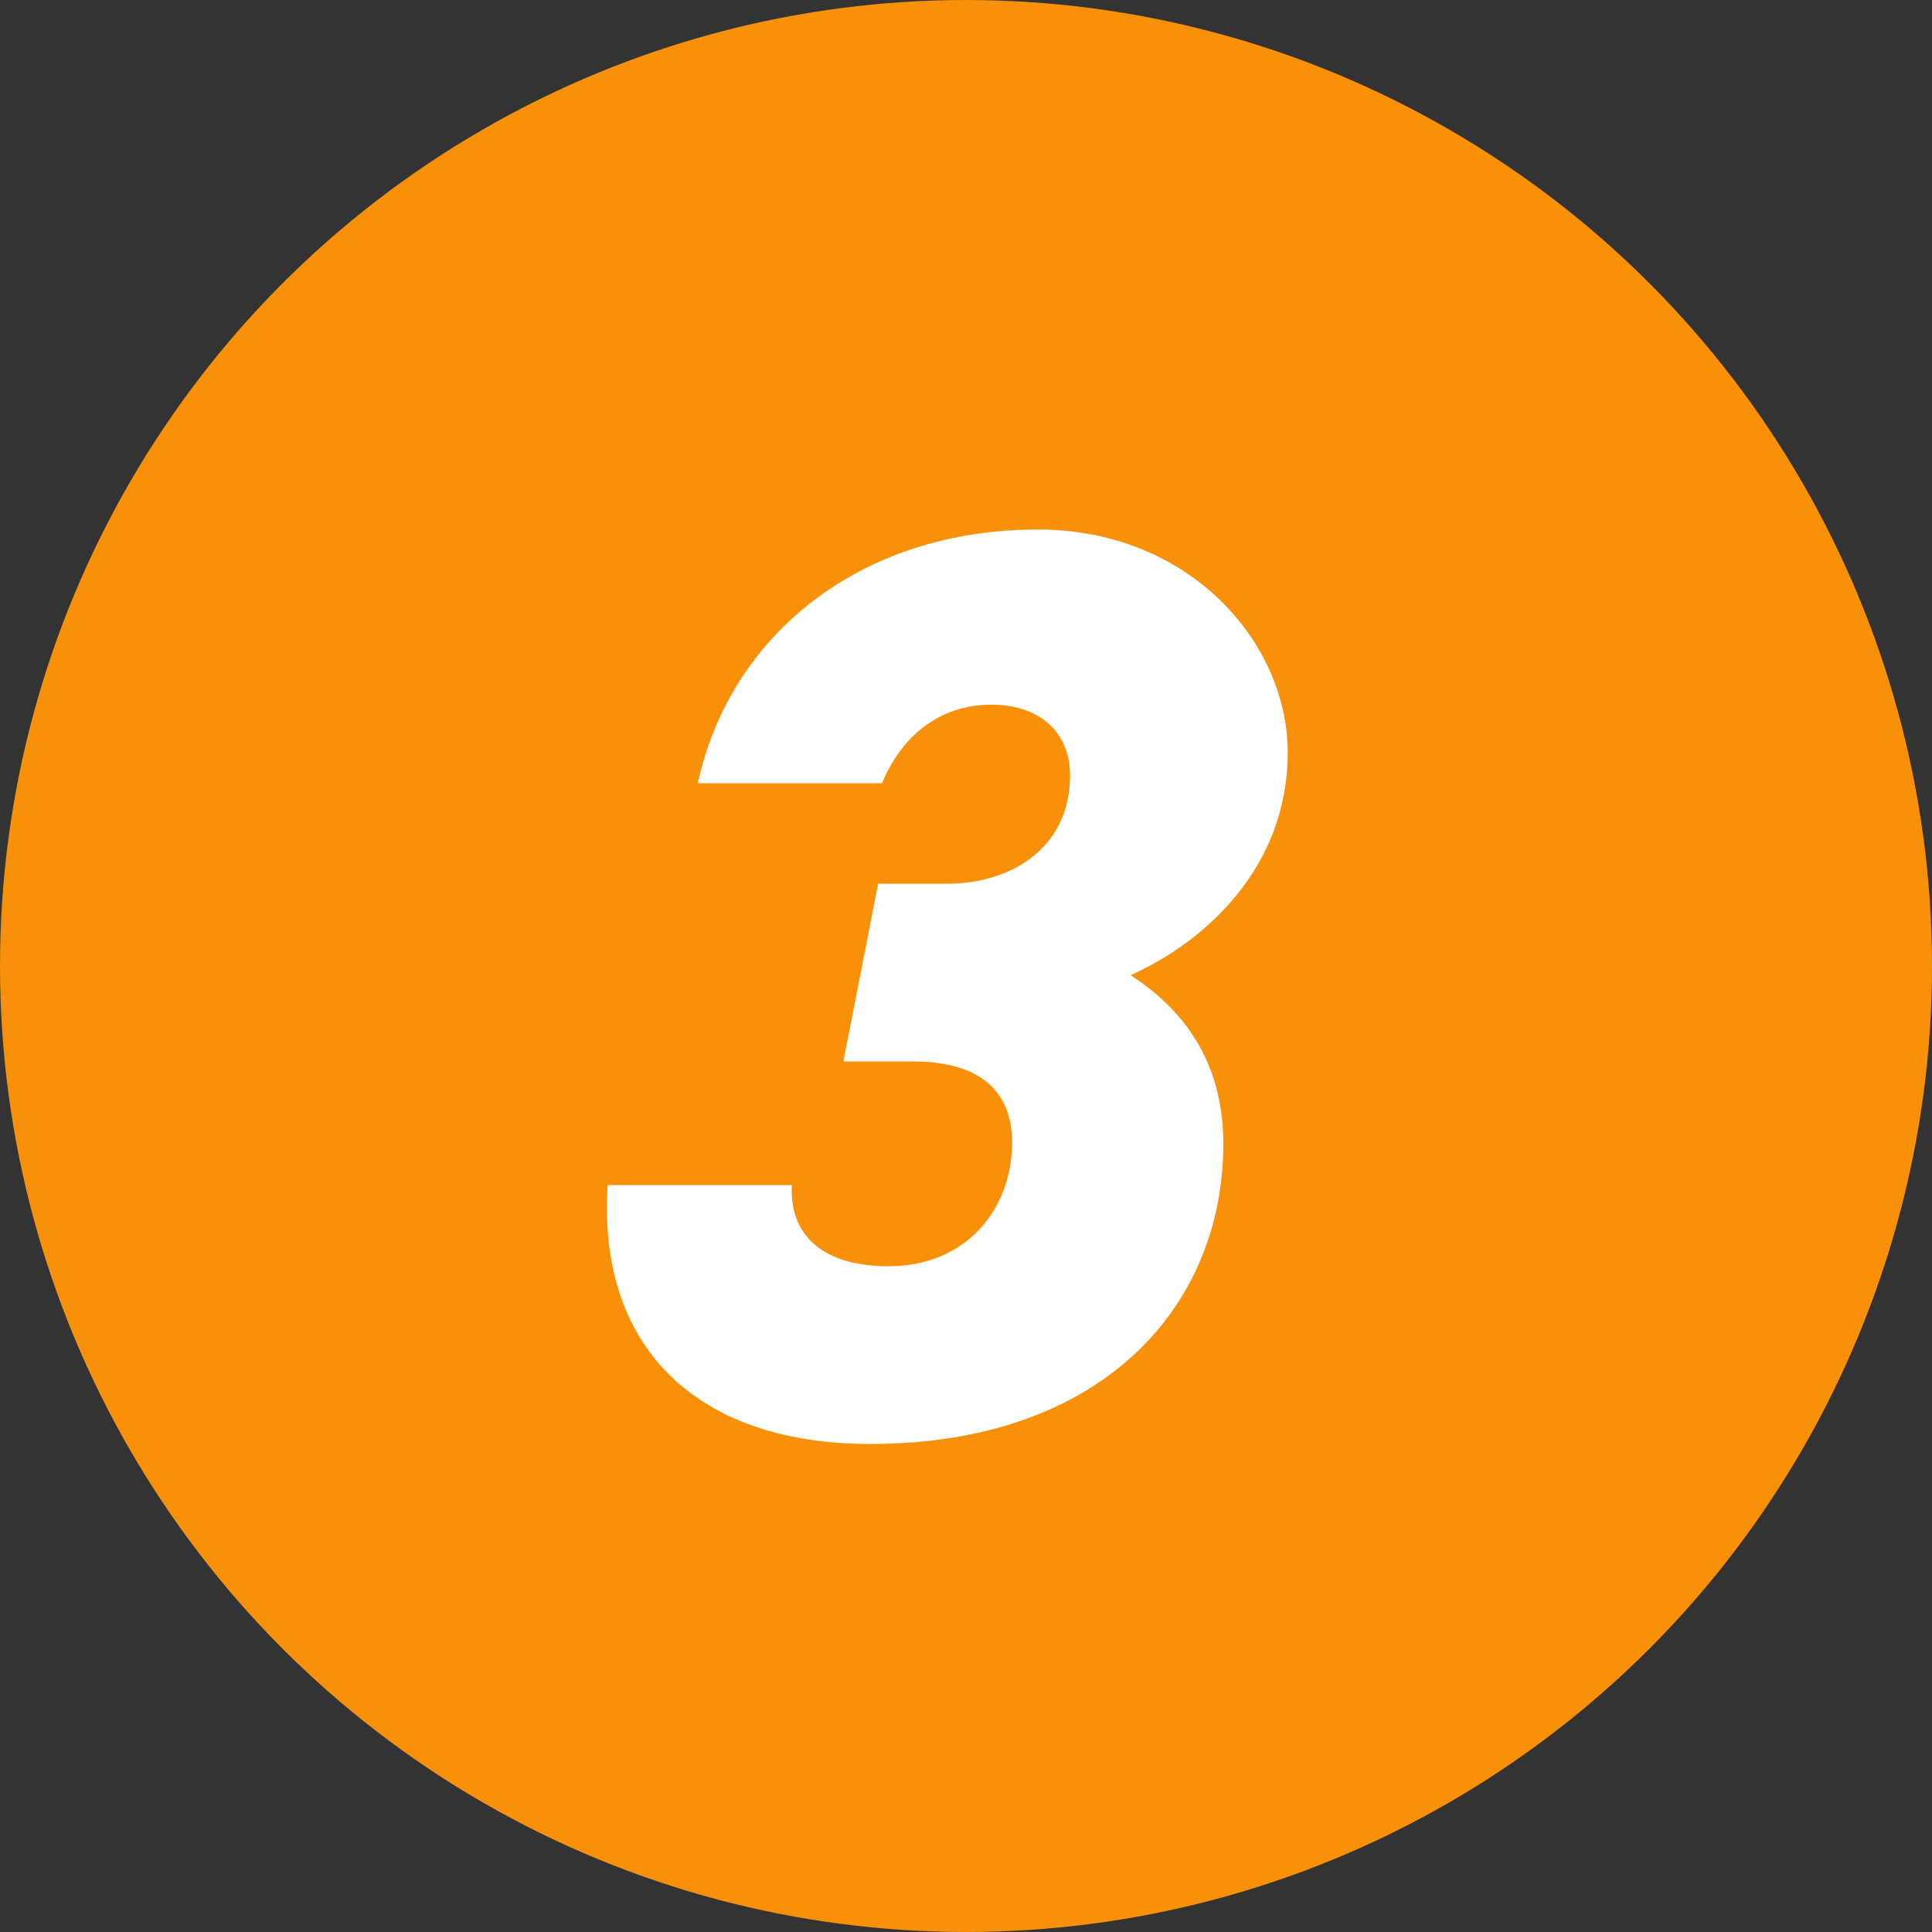
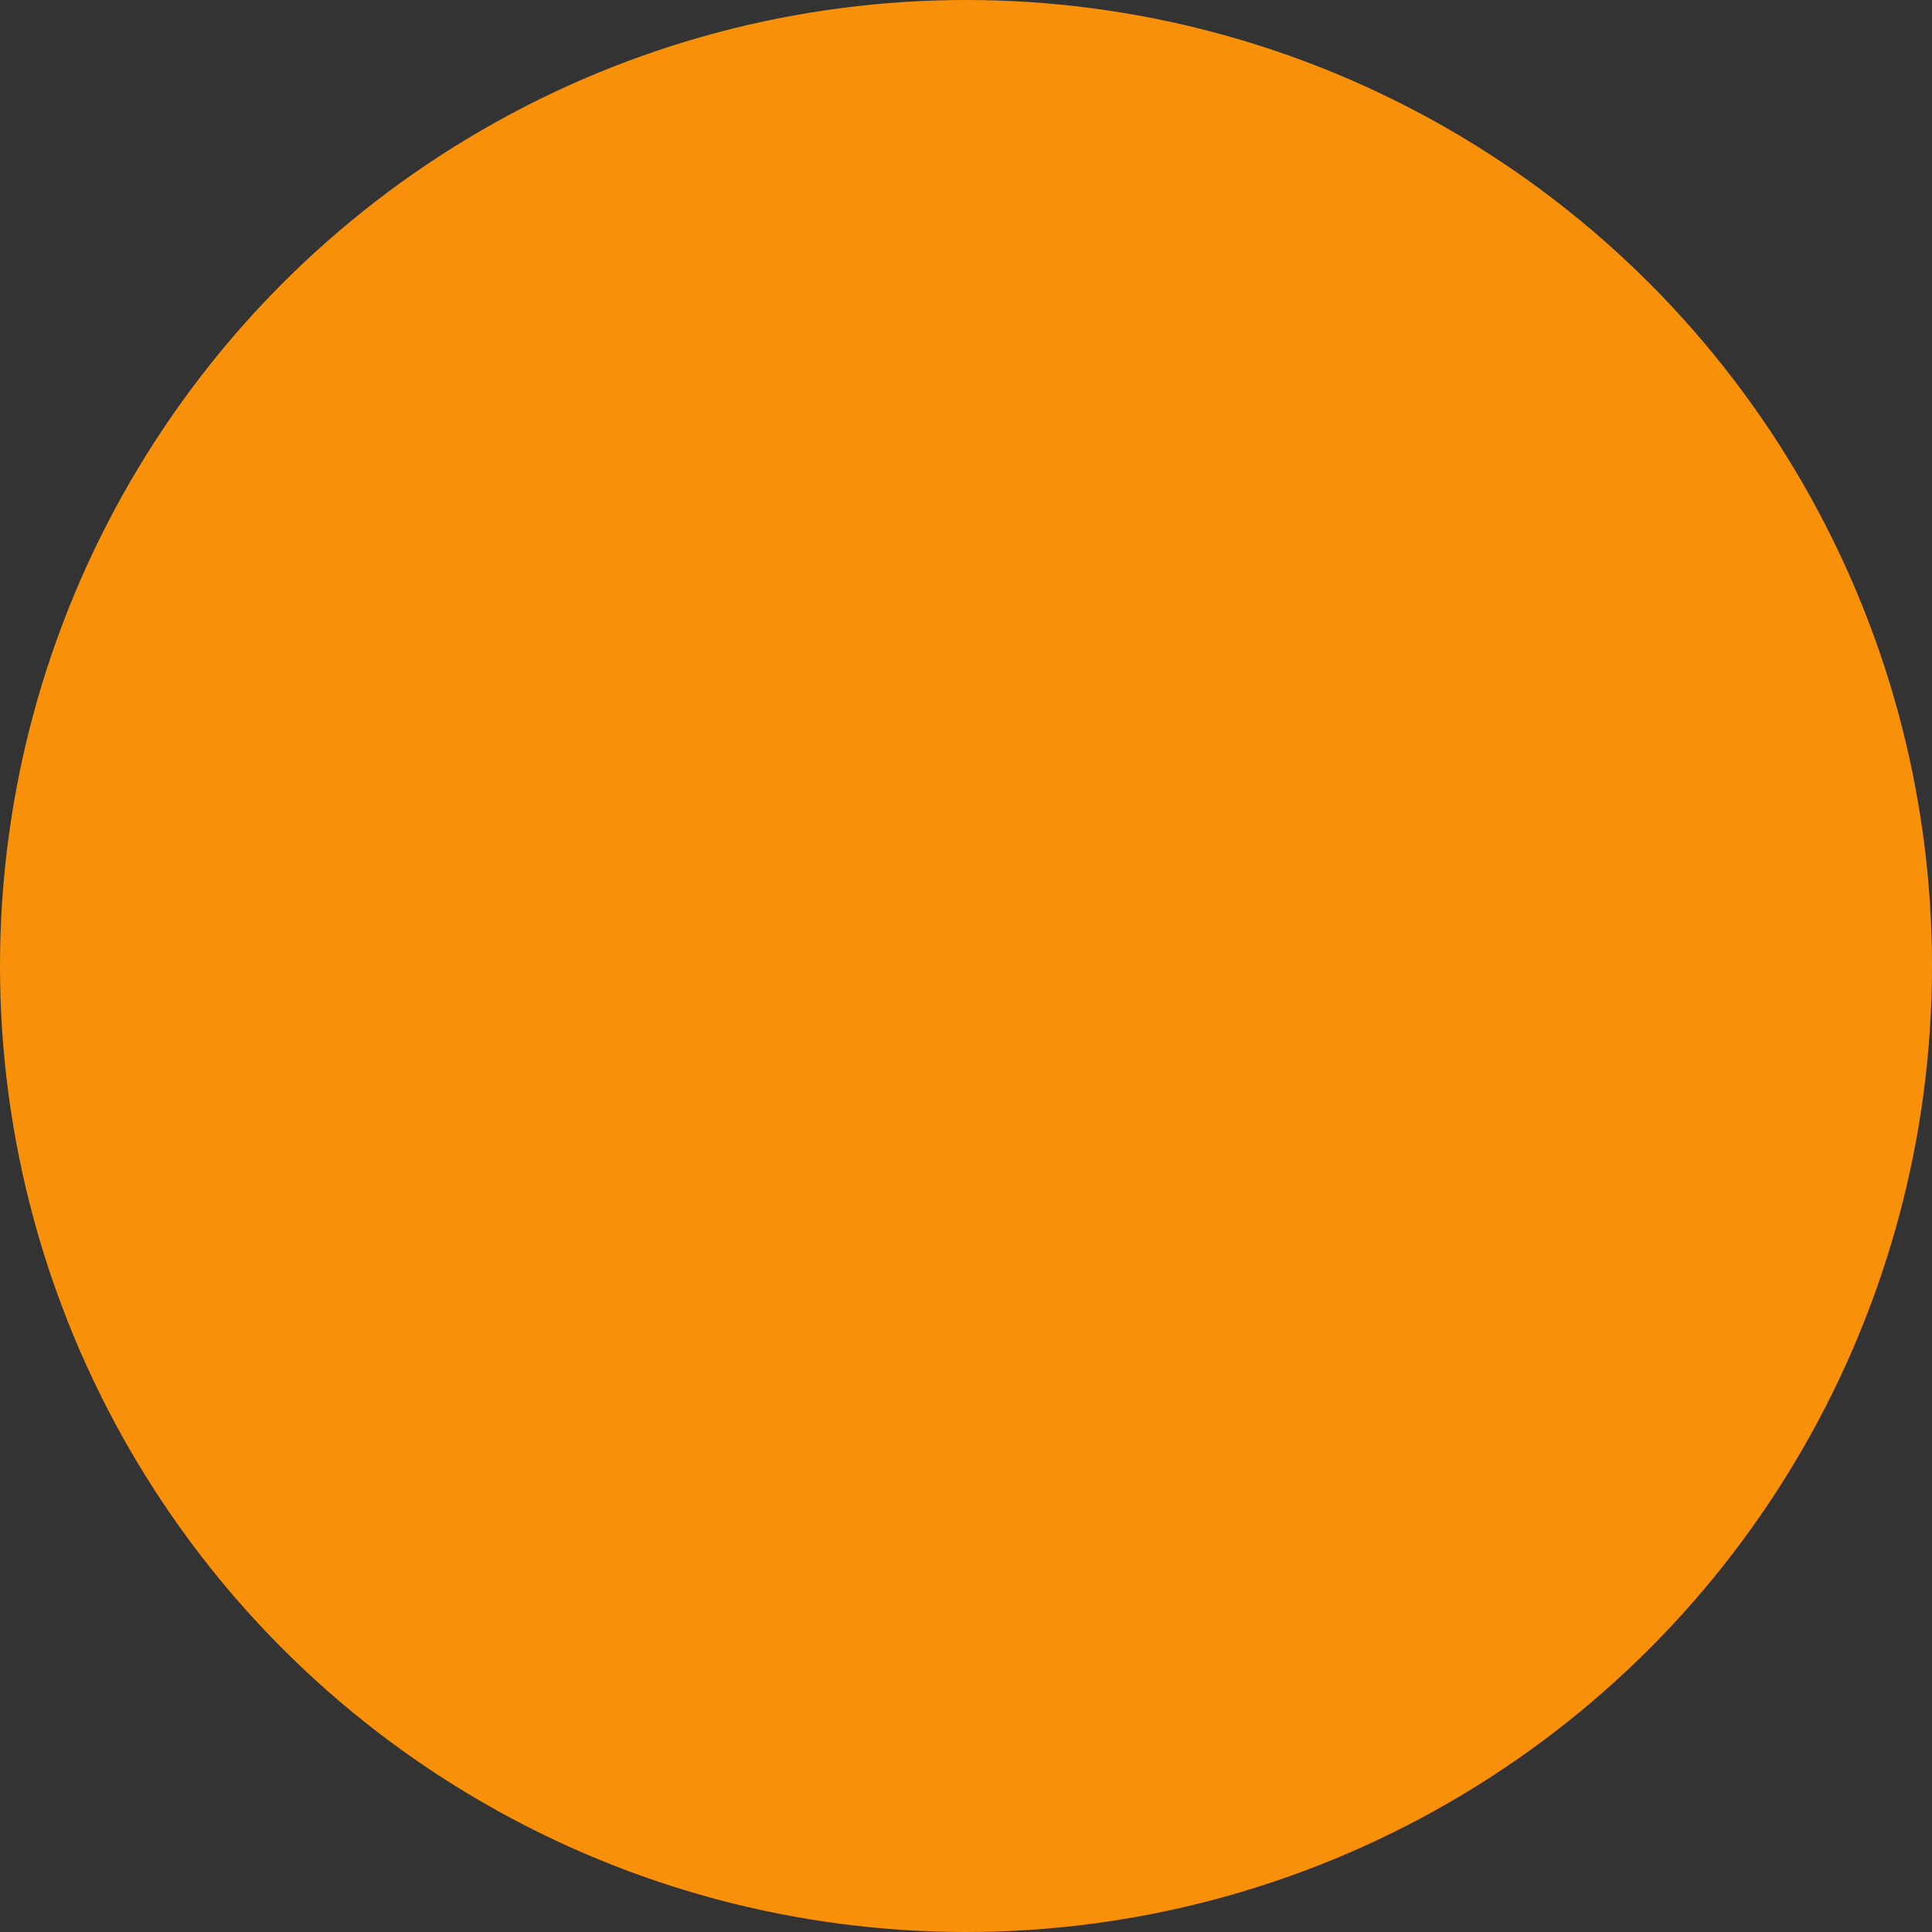
<svg xmlns="http://www.w3.org/2000/svg" width="54" height="54" viewBox="0 0 54 54" fill="none">
  <rect x="0" y="0" width="54" height="54" fill="#333333" stroke="none" />
  <circle cx="27" cy="27" r="27" fill="#F99009" />
-   <path d="M23.572 29.668L24.544 24.7H26.488C28.216 24.7 29.908 23.728 29.908 21.676C29.908 20.452 29.044 19.696 27.712 19.696C26.236 19.696 25.192 20.596 24.652 21.892H19.504C20.404 17.752 24.04 14.8 29.008 14.8C33.256 14.8 35.992 17.968 35.992 21.028C35.992 24.304 33.616 26.356 31.6 27.256C33.04 28.192 34.192 29.632 34.192 31.972C34.192 36.544 30.772 40.36 24.328 40.36C19.396 40.36 16.696 37.588 16.984 33.124H22.132C22.06 34.492 22.96 35.392 24.832 35.392C27.028 35.392 28.288 33.772 28.288 31.936C28.288 30.496 27.388 29.668 25.516 29.668H23.572Z" fill="white" />
</svg>